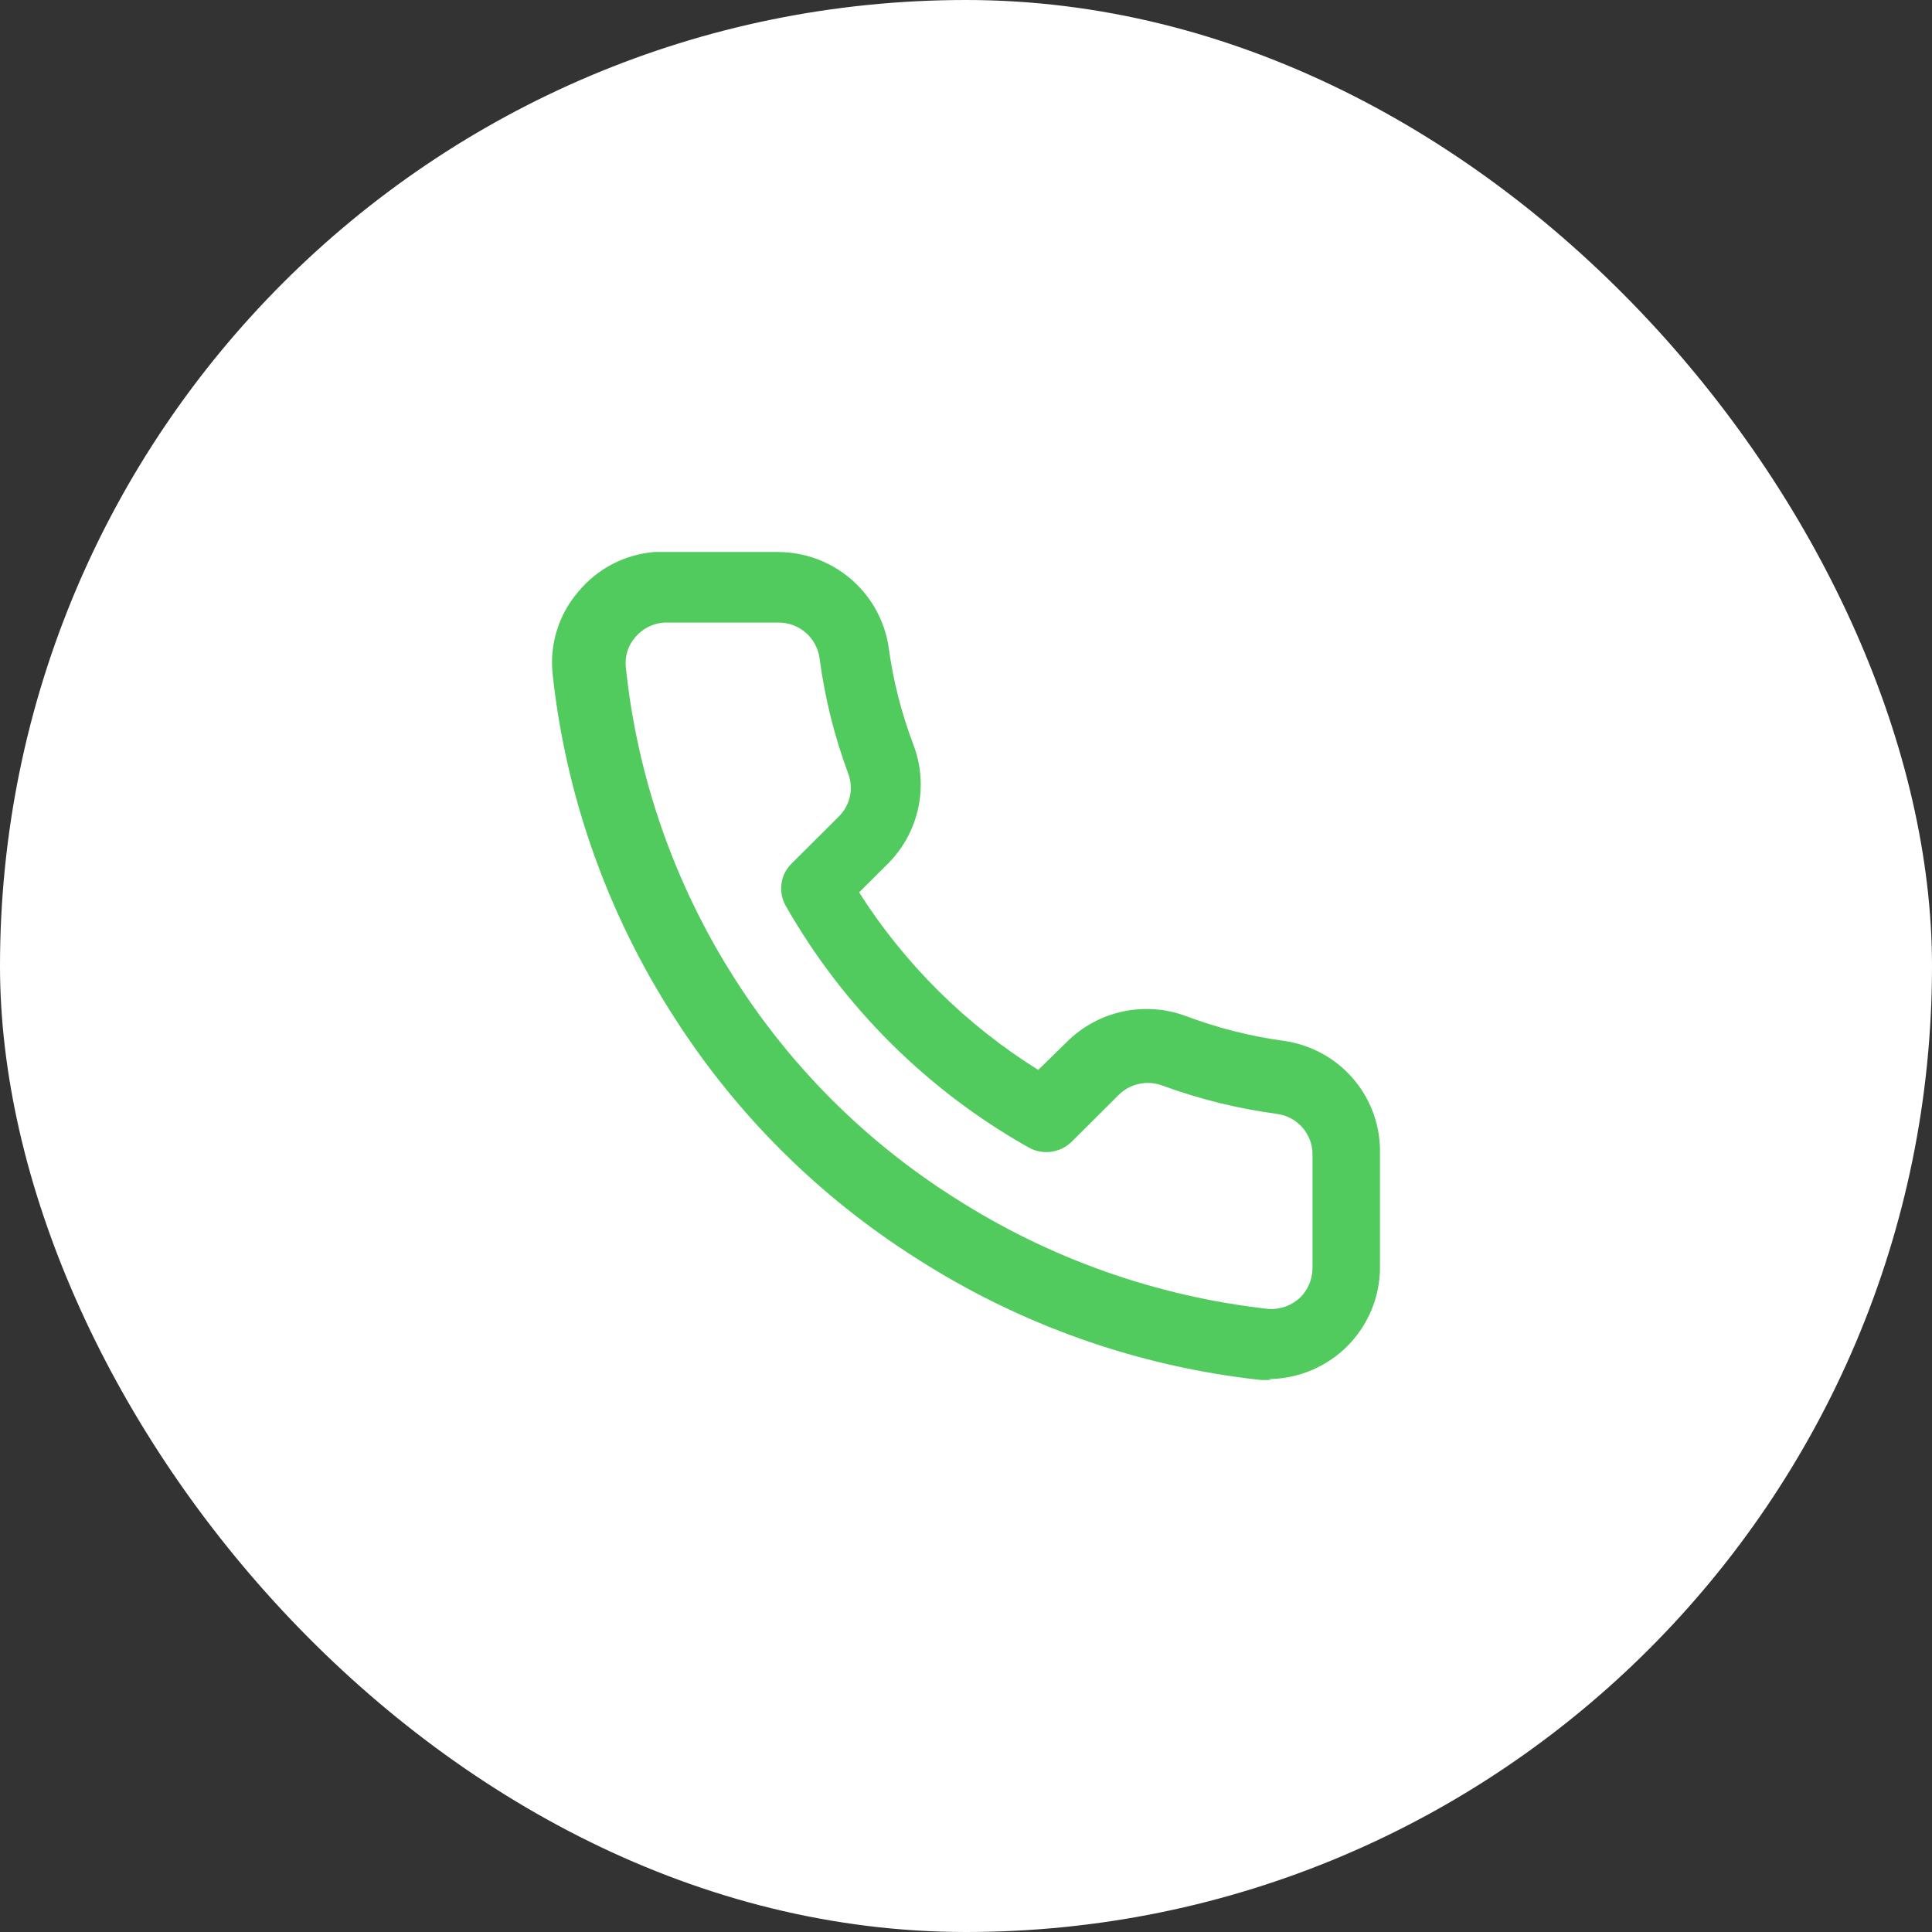
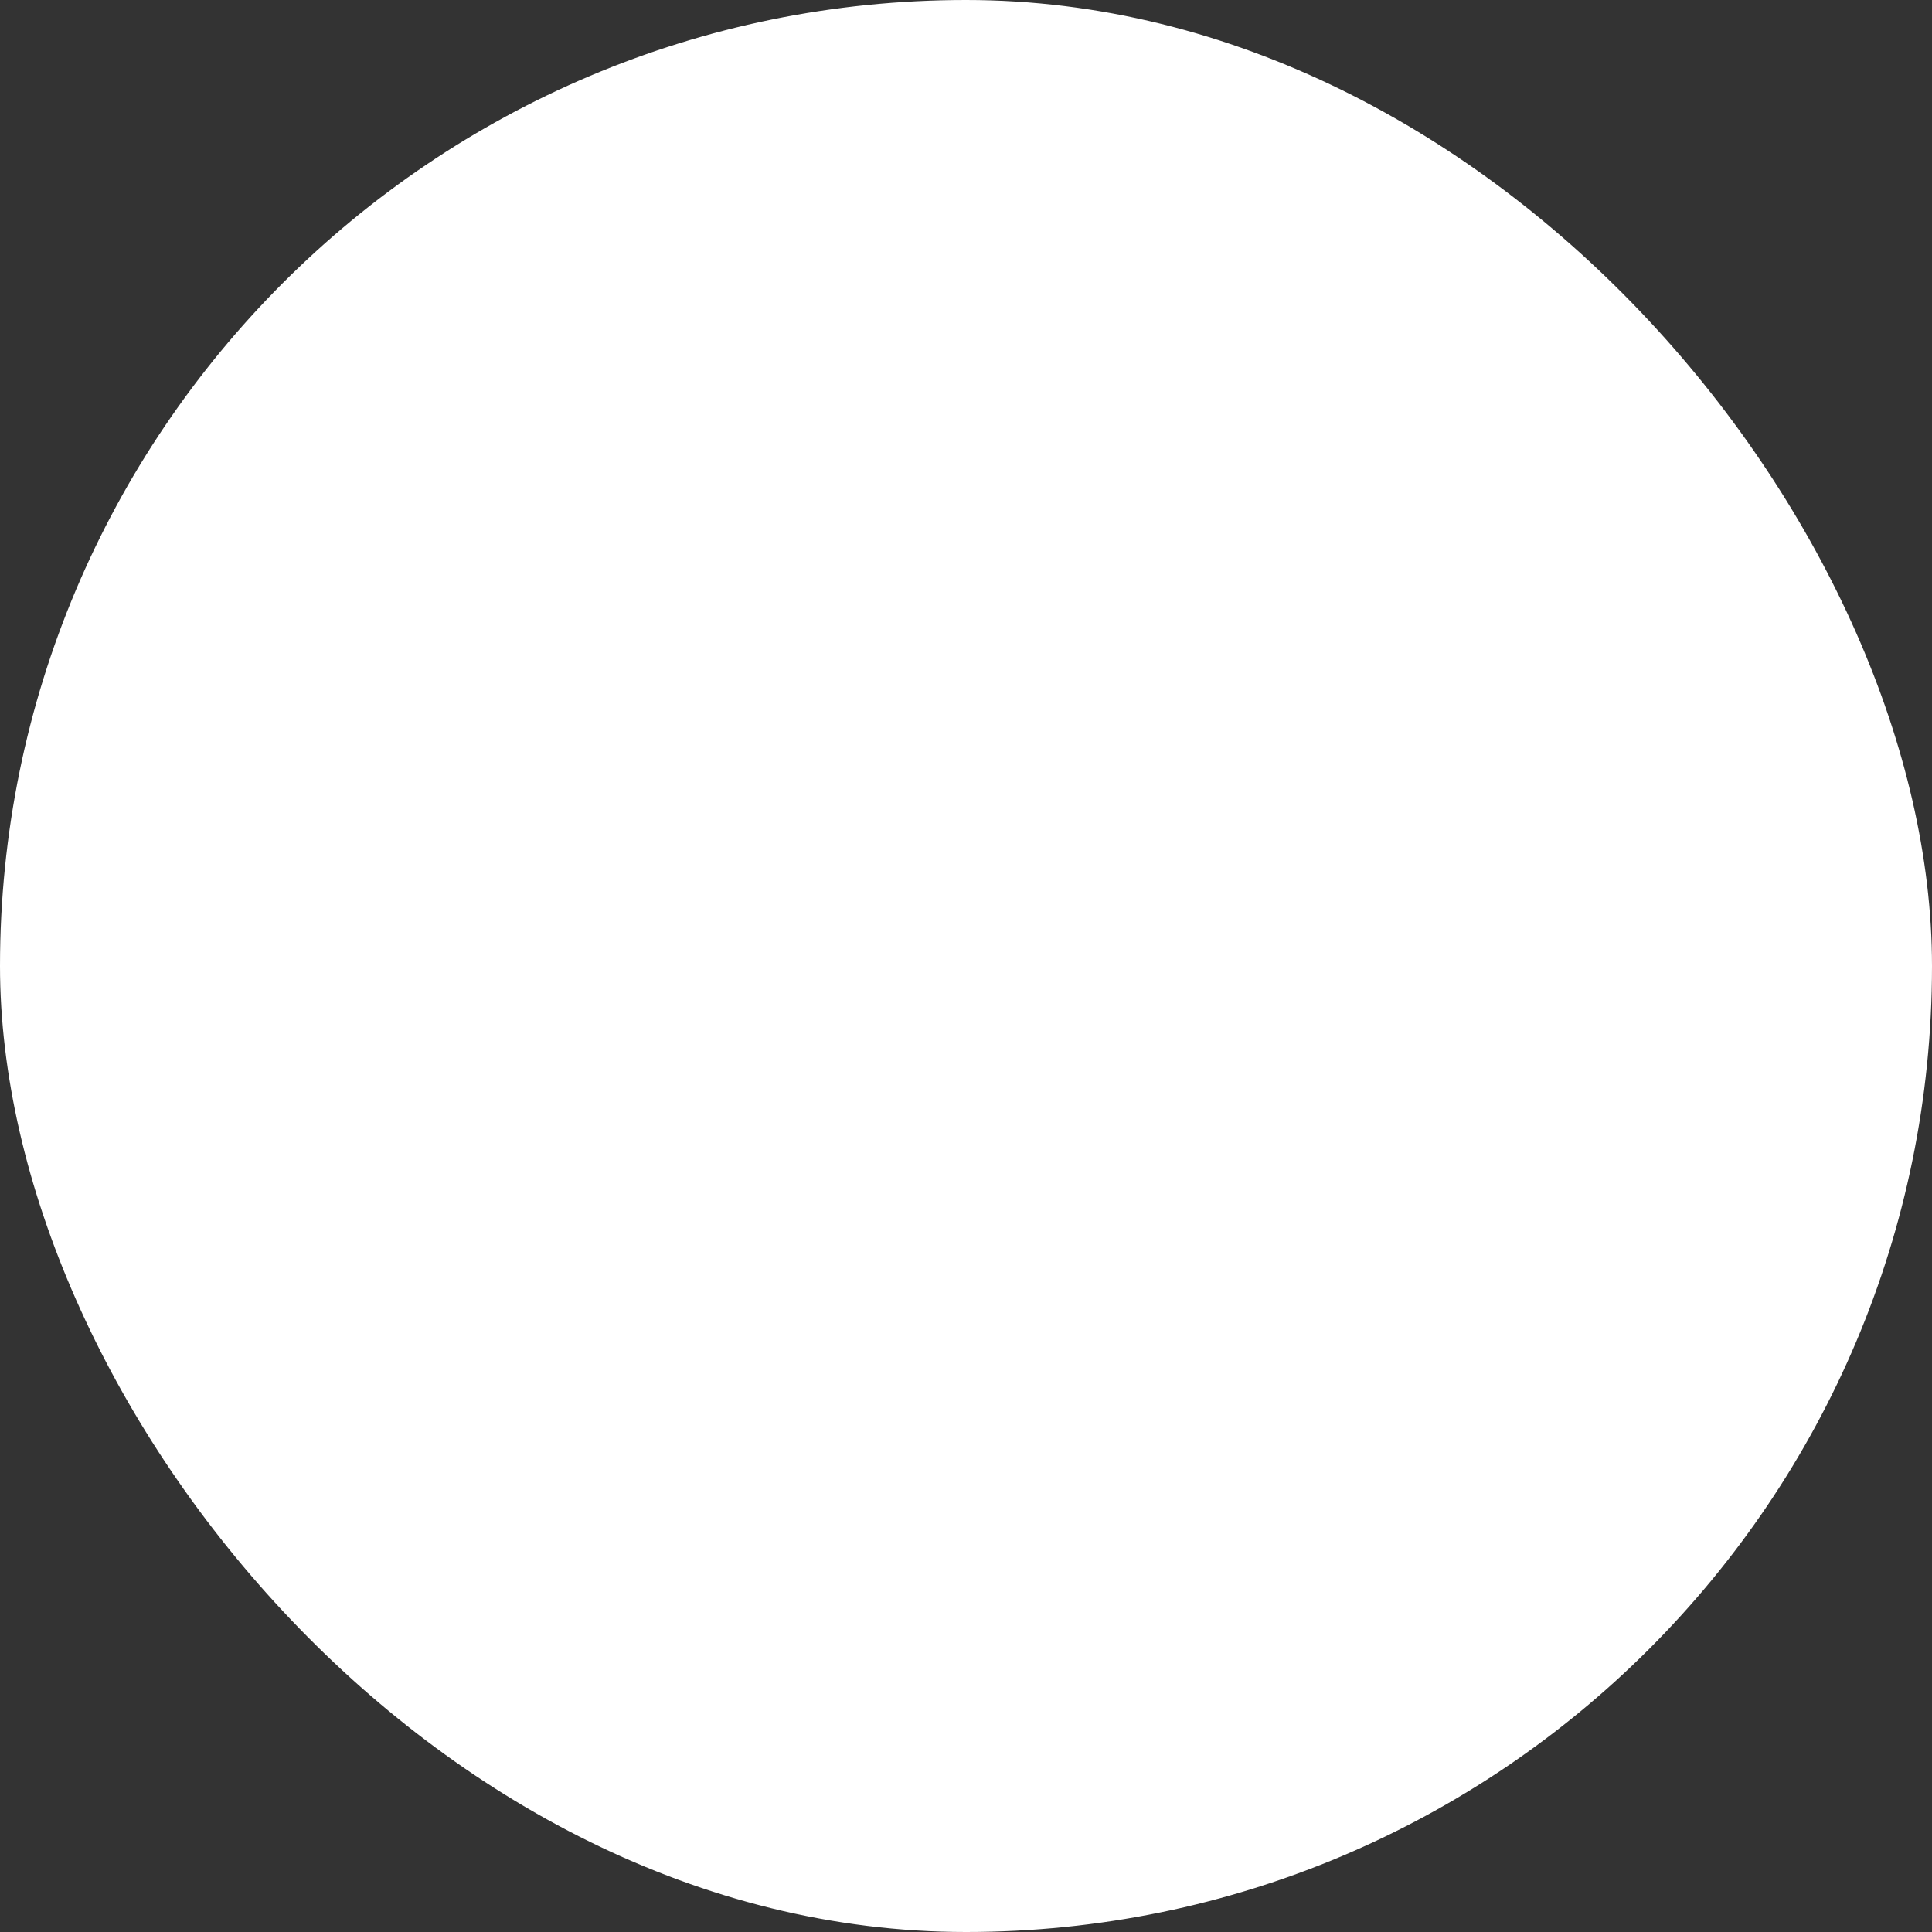
<svg xmlns="http://www.w3.org/2000/svg" width="70" height="70" viewBox="0 0 70 70" fill="none">
  <rect x="0" y="0" width="70" height="70" fill="#333333" stroke="none" />
  <rect width="70" height="70" rx="35" fill="white" />
-   <path d="M46.09 50H45.694C41.232 49.517 36.946 48.001 33.176 45.575C29.674 43.353 26.701 40.397 24.463 36.913C22.022 33.148 20.5 28.865 20.021 24.408C19.966 23.877 20.02 23.34 20.18 22.829C20.34 22.319 20.602 21.847 20.951 21.441C21.29 21.029 21.708 20.69 22.181 20.442C22.655 20.195 23.173 20.044 23.706 20H28.183C29.152 20.001 30.089 20.347 30.825 20.976C31.561 21.605 32.047 22.476 32.194 23.43C32.358 24.657 32.664 25.86 33.107 27.015C33.376 27.742 33.432 28.529 33.267 29.286C33.103 30.043 32.724 30.737 32.177 31.287L31.127 32.333C32.781 34.933 34.999 37.132 37.618 38.765L38.669 37.736C39.221 37.191 39.917 36.814 40.677 36.65C41.437 36.486 42.227 36.541 42.956 36.81C44.118 37.247 45.325 37.552 46.555 37.719C47.53 37.865 48.417 38.36 49.051 39.111C49.685 39.863 50.022 40.819 49.999 41.801V45.918C49.999 46.988 49.573 48.015 48.815 48.774C48.056 49.533 47.027 49.961 45.952 49.966L46.09 50ZM28.183 22.556H24.067C23.865 22.569 23.668 22.623 23.487 22.714C23.307 22.806 23.147 22.933 23.017 23.087C22.89 23.232 22.795 23.401 22.735 23.584C22.676 23.767 22.655 23.96 22.672 24.151C23.09 28.194 24.452 32.082 26.65 35.506C28.676 38.674 31.374 41.361 34.553 43.379C37.993 45.591 41.901 46.977 45.97 47.427C46.181 47.439 46.393 47.407 46.592 47.333C46.79 47.259 46.971 47.145 47.123 46.998C47.397 46.718 47.552 46.343 47.554 45.952V41.852C47.562 41.492 47.436 41.14 47.201 40.865C46.966 40.59 46.638 40.41 46.28 40.36C44.857 40.17 43.46 39.825 42.113 39.331C41.847 39.232 41.559 39.21 41.282 39.268C41.004 39.326 40.749 39.461 40.546 39.657L38.824 41.372C38.622 41.568 38.362 41.694 38.083 41.731C37.804 41.768 37.52 41.714 37.274 41.578C33.6 39.51 30.559 36.486 28.475 32.83C28.333 32.587 28.276 32.303 28.313 32.023C28.35 31.744 28.48 31.484 28.682 31.287L30.404 29.571C30.601 29.372 30.737 29.121 30.795 28.847C30.853 28.573 30.831 28.289 30.731 28.027C30.234 26.686 29.887 25.294 29.698 23.877C29.655 23.508 29.476 23.169 29.196 22.925C28.916 22.681 28.555 22.549 28.183 22.556Z" fill="#51CA5E" />
</svg>